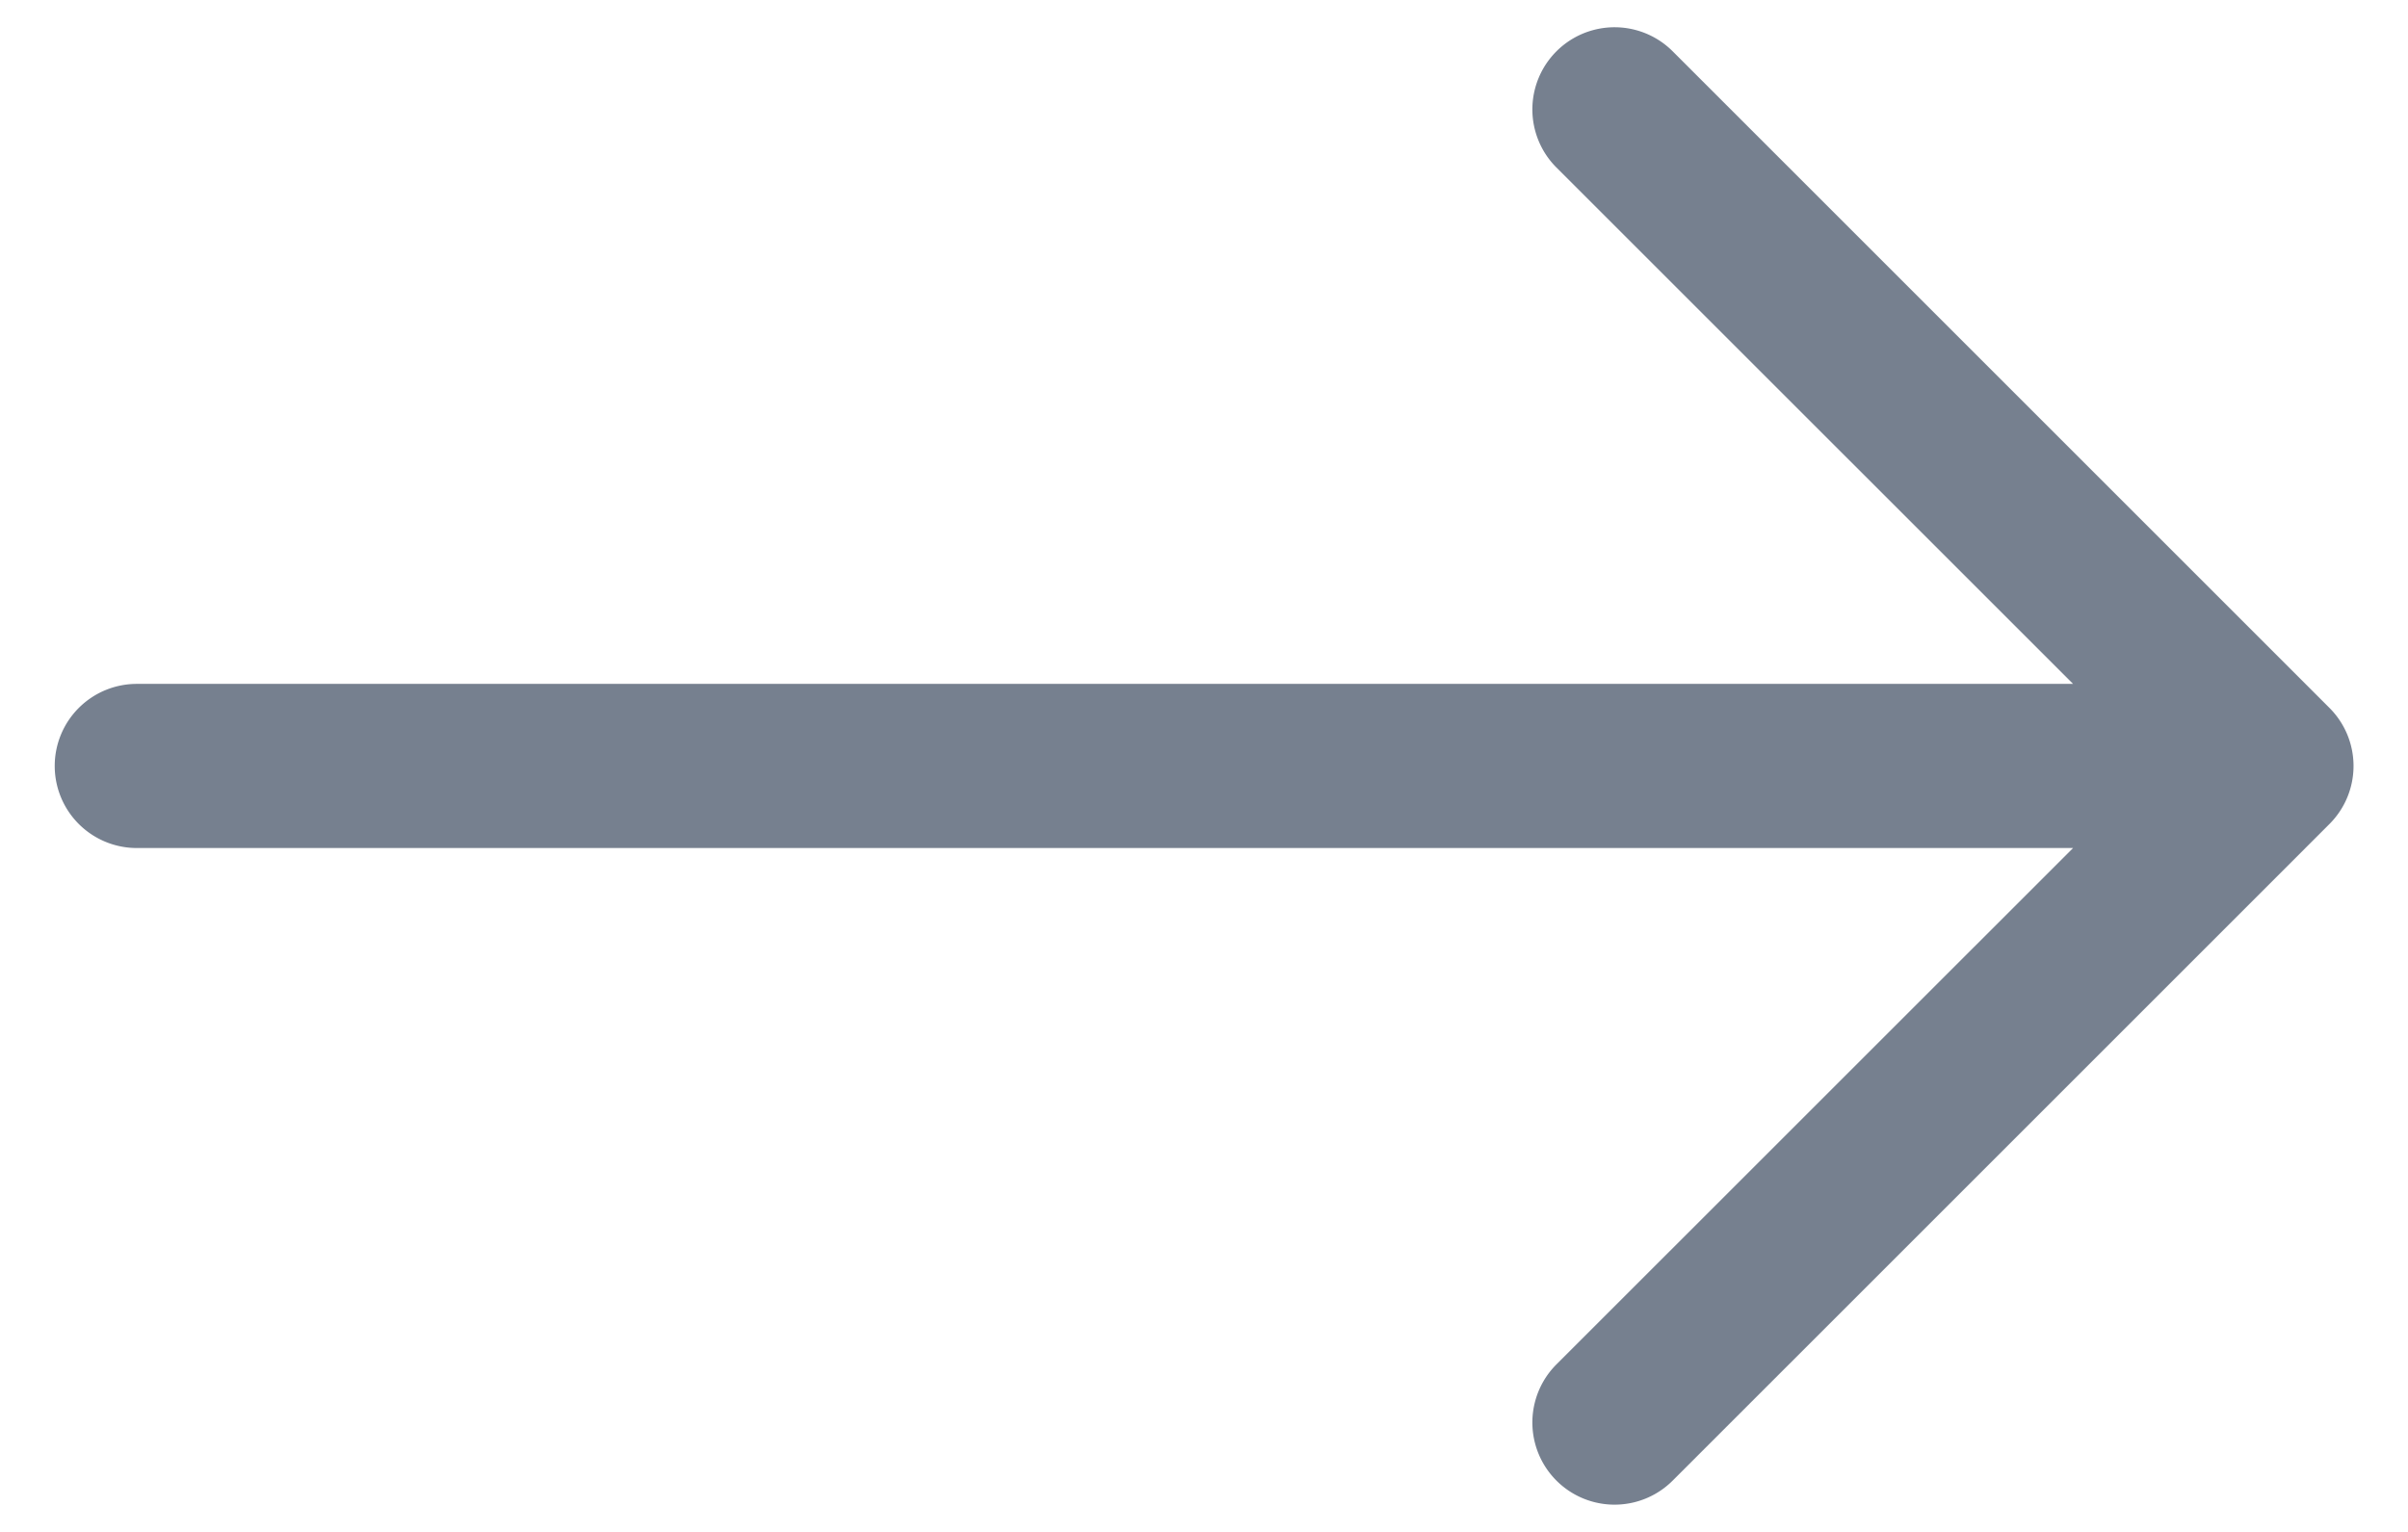
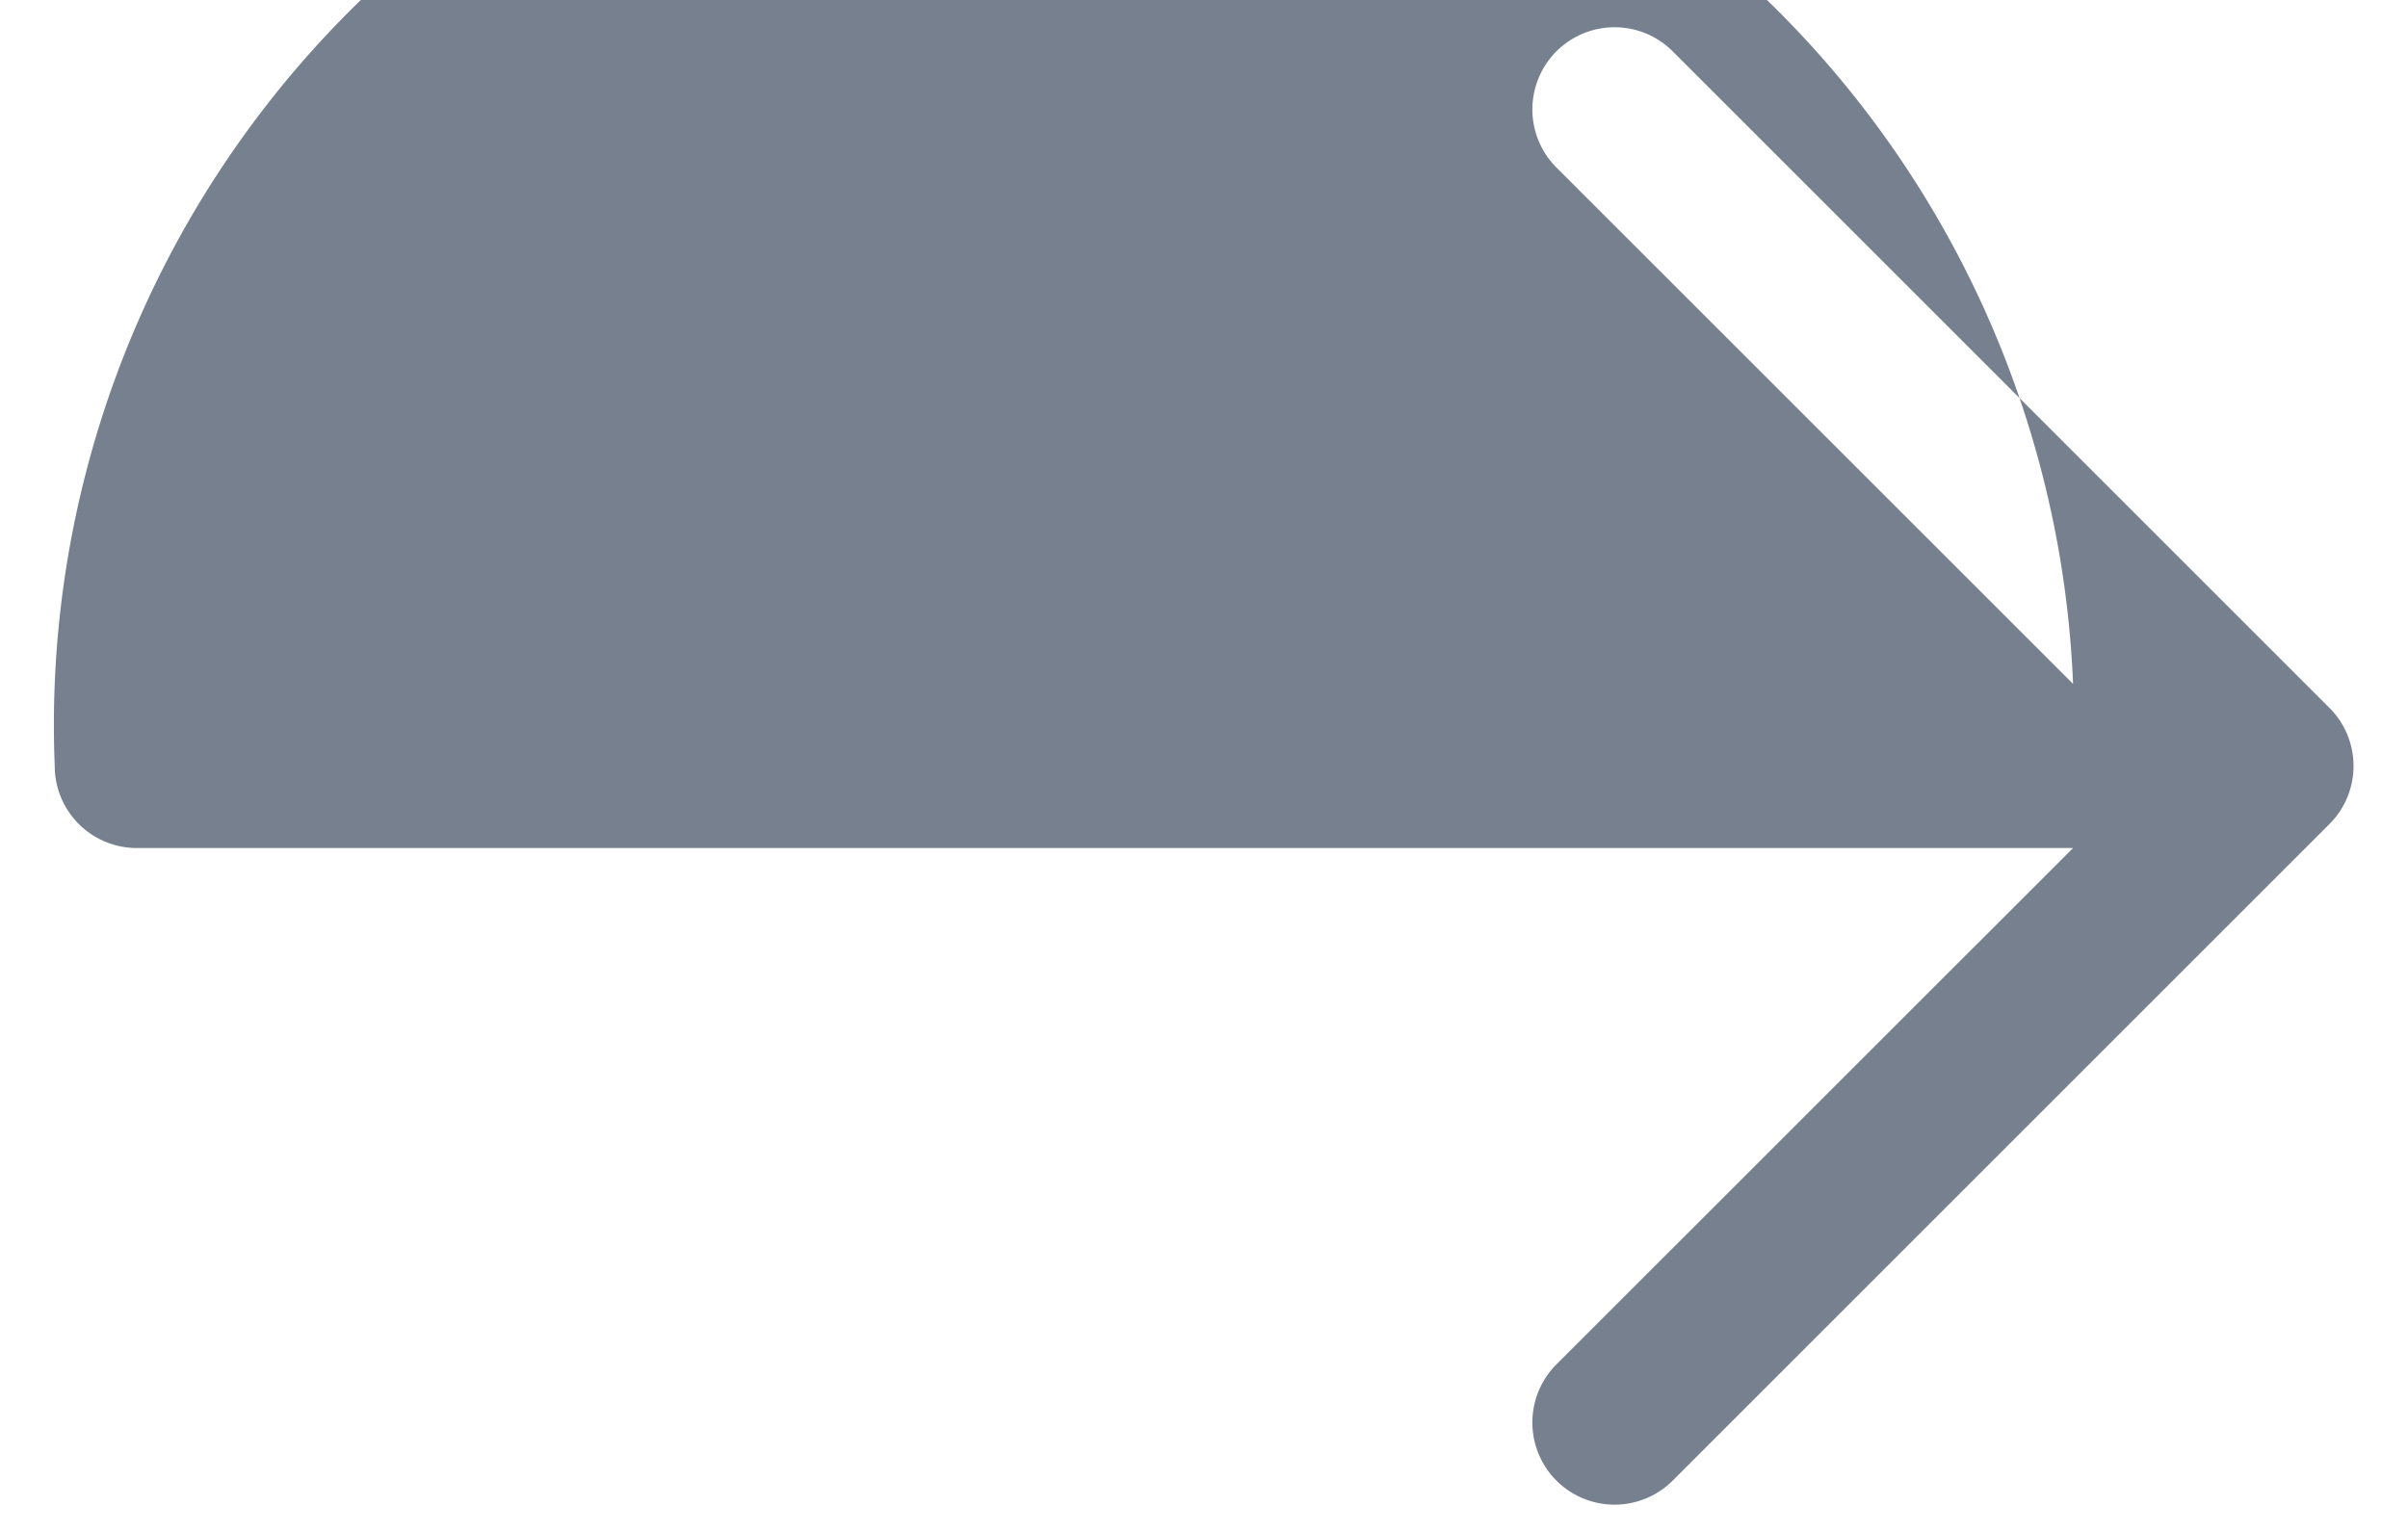
<svg xmlns="http://www.w3.org/2000/svg" width="22" height="14" fill="none" viewBox="0 0 22 14">
-   <path fill="#76808F" fill-rule="evenodd" d="M.5 7a.75.75 0 0 0 .75.75h17.69l-4.72 4.719a.75.75 0 0 0 1.062 1.062l6-6a.75.75 0 0 0 0-1.062l-6-6a.75.75 0 1 0-1.062 1.062l4.72 4.719H1.25A.75.75 0 0 0 .5 7" clip-rule="evenodd" />
+   <path fill="#76808F" fill-rule="evenodd" d="M.5 7a.75.75 0 0 0 .75.75h17.69l-4.72 4.719a.75.75 0 0 0 1.062 1.062l6-6a.75.75 0 0 0 0-1.062l-6-6a.75.75 0 1 0-1.062 1.062l4.72 4.719A.75.75 0 0 0 .5 7" clip-rule="evenodd" />
</svg>